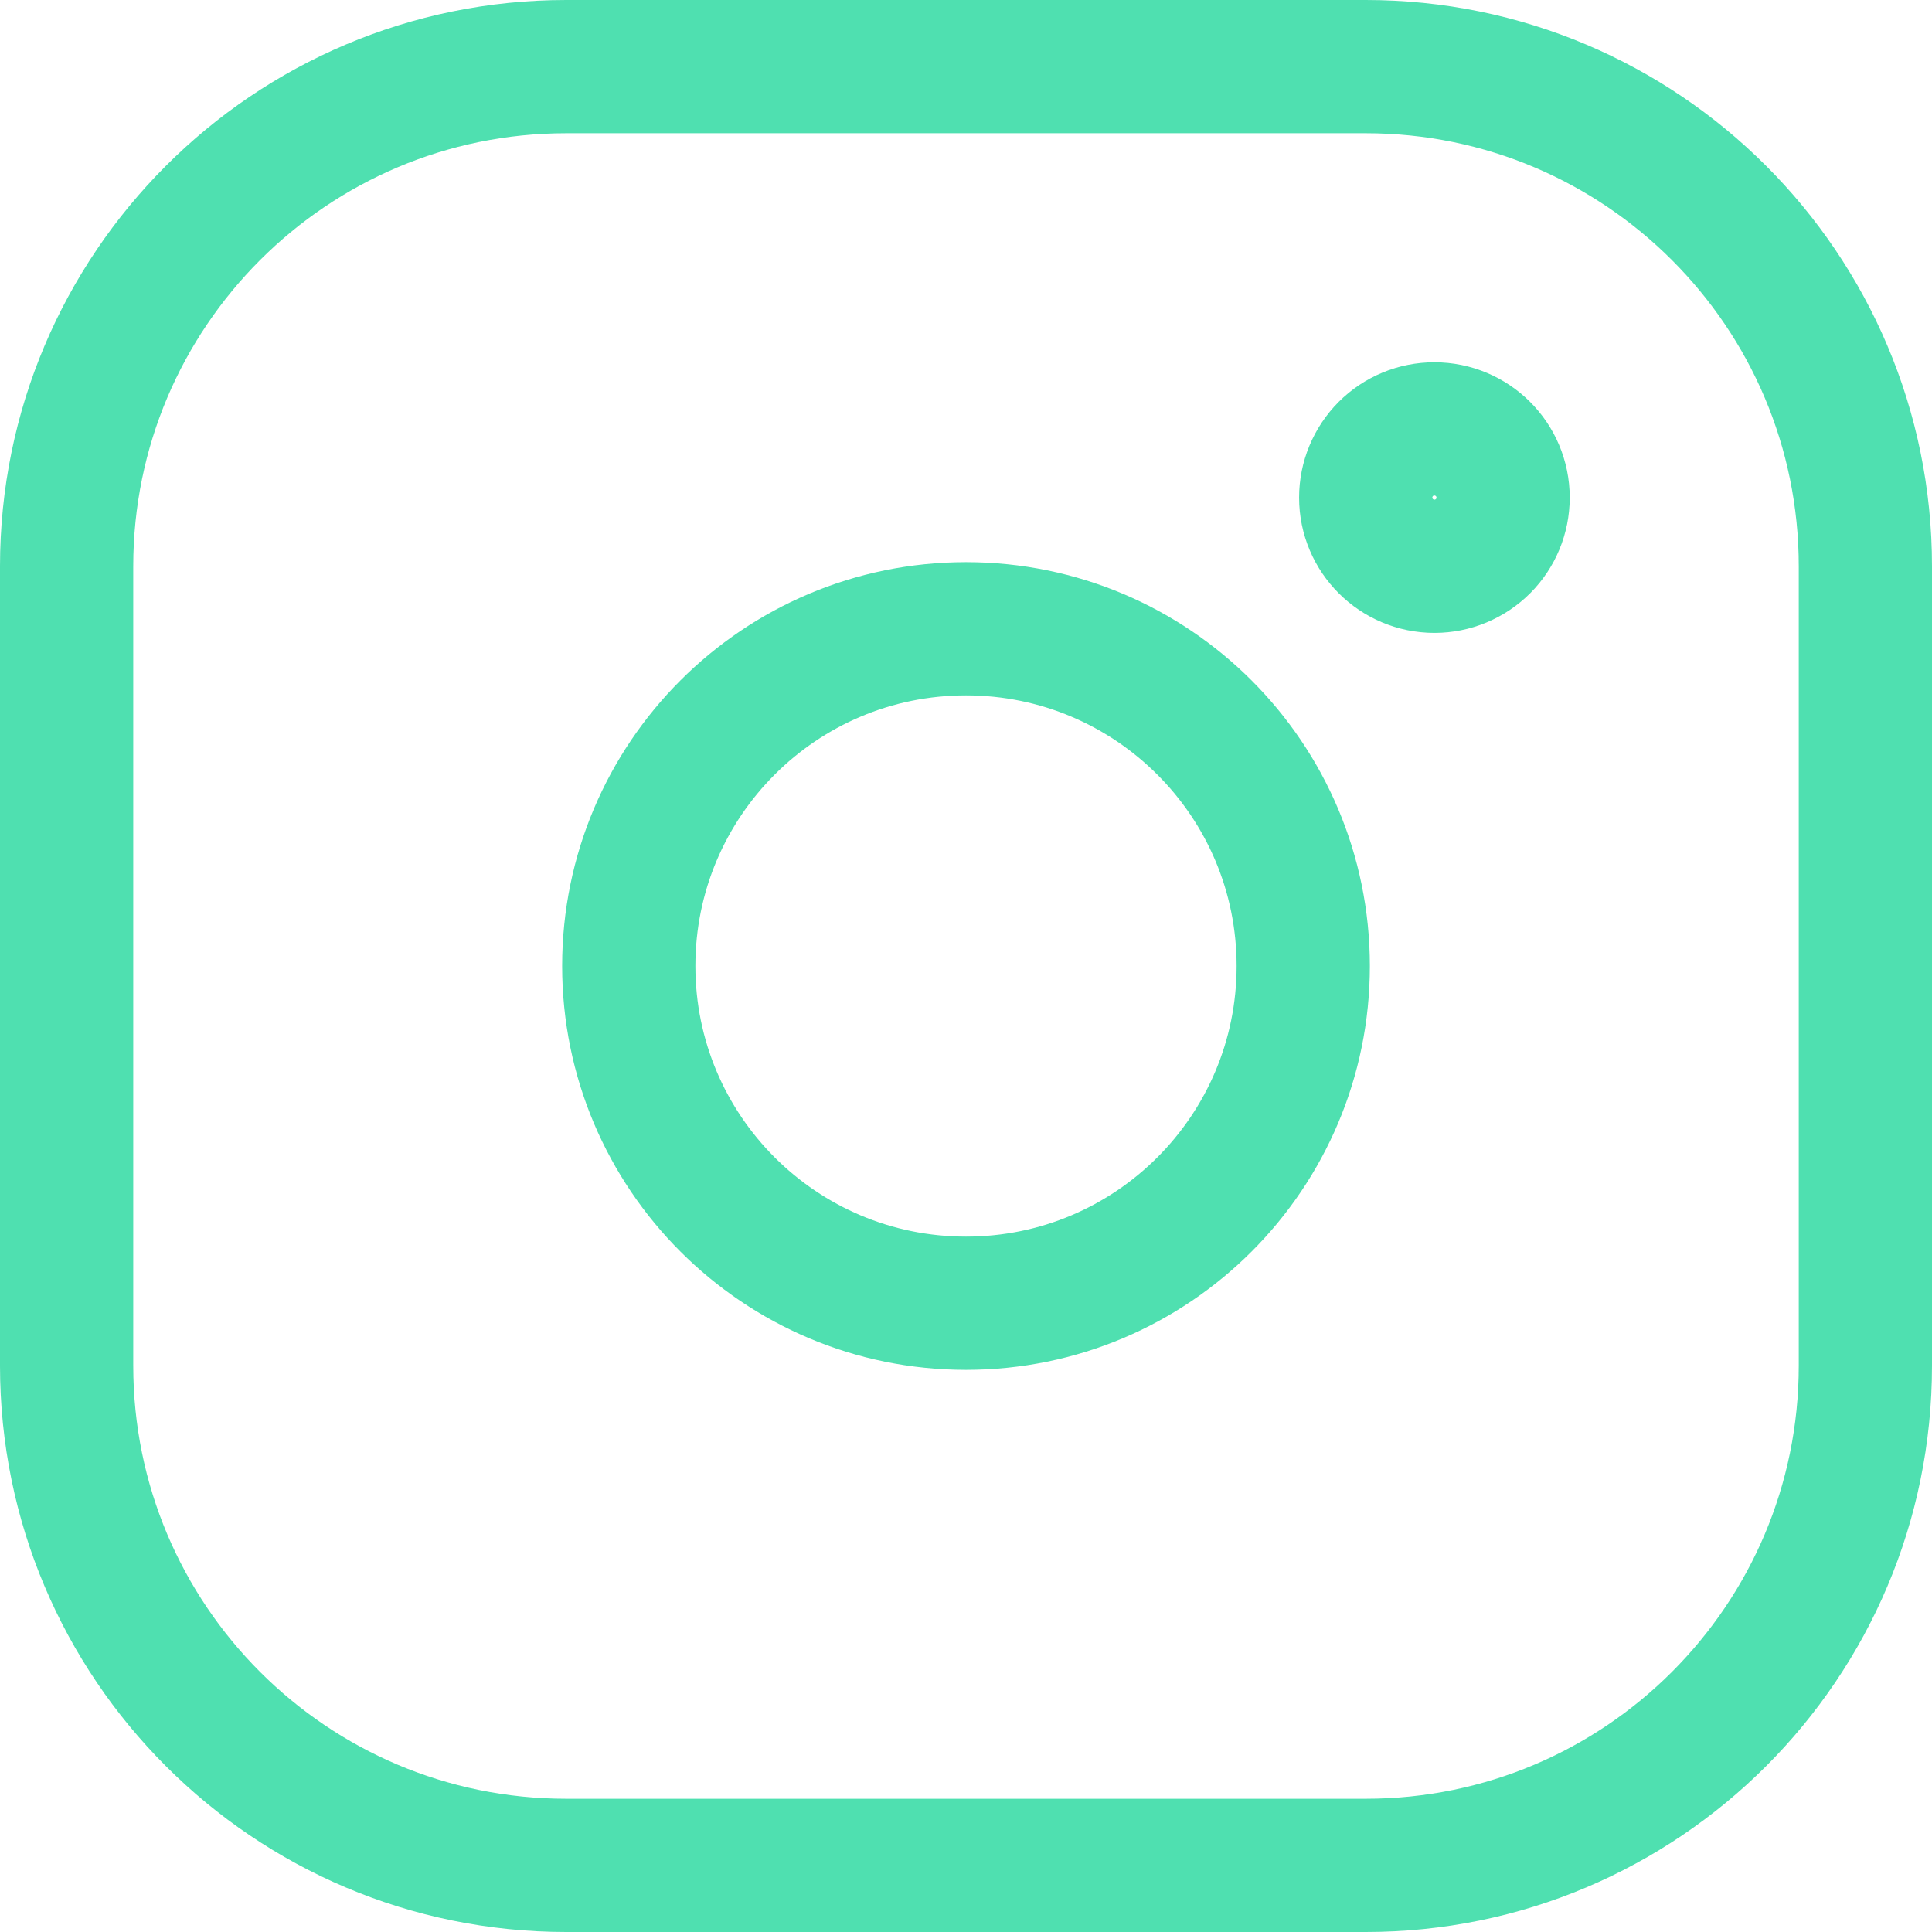
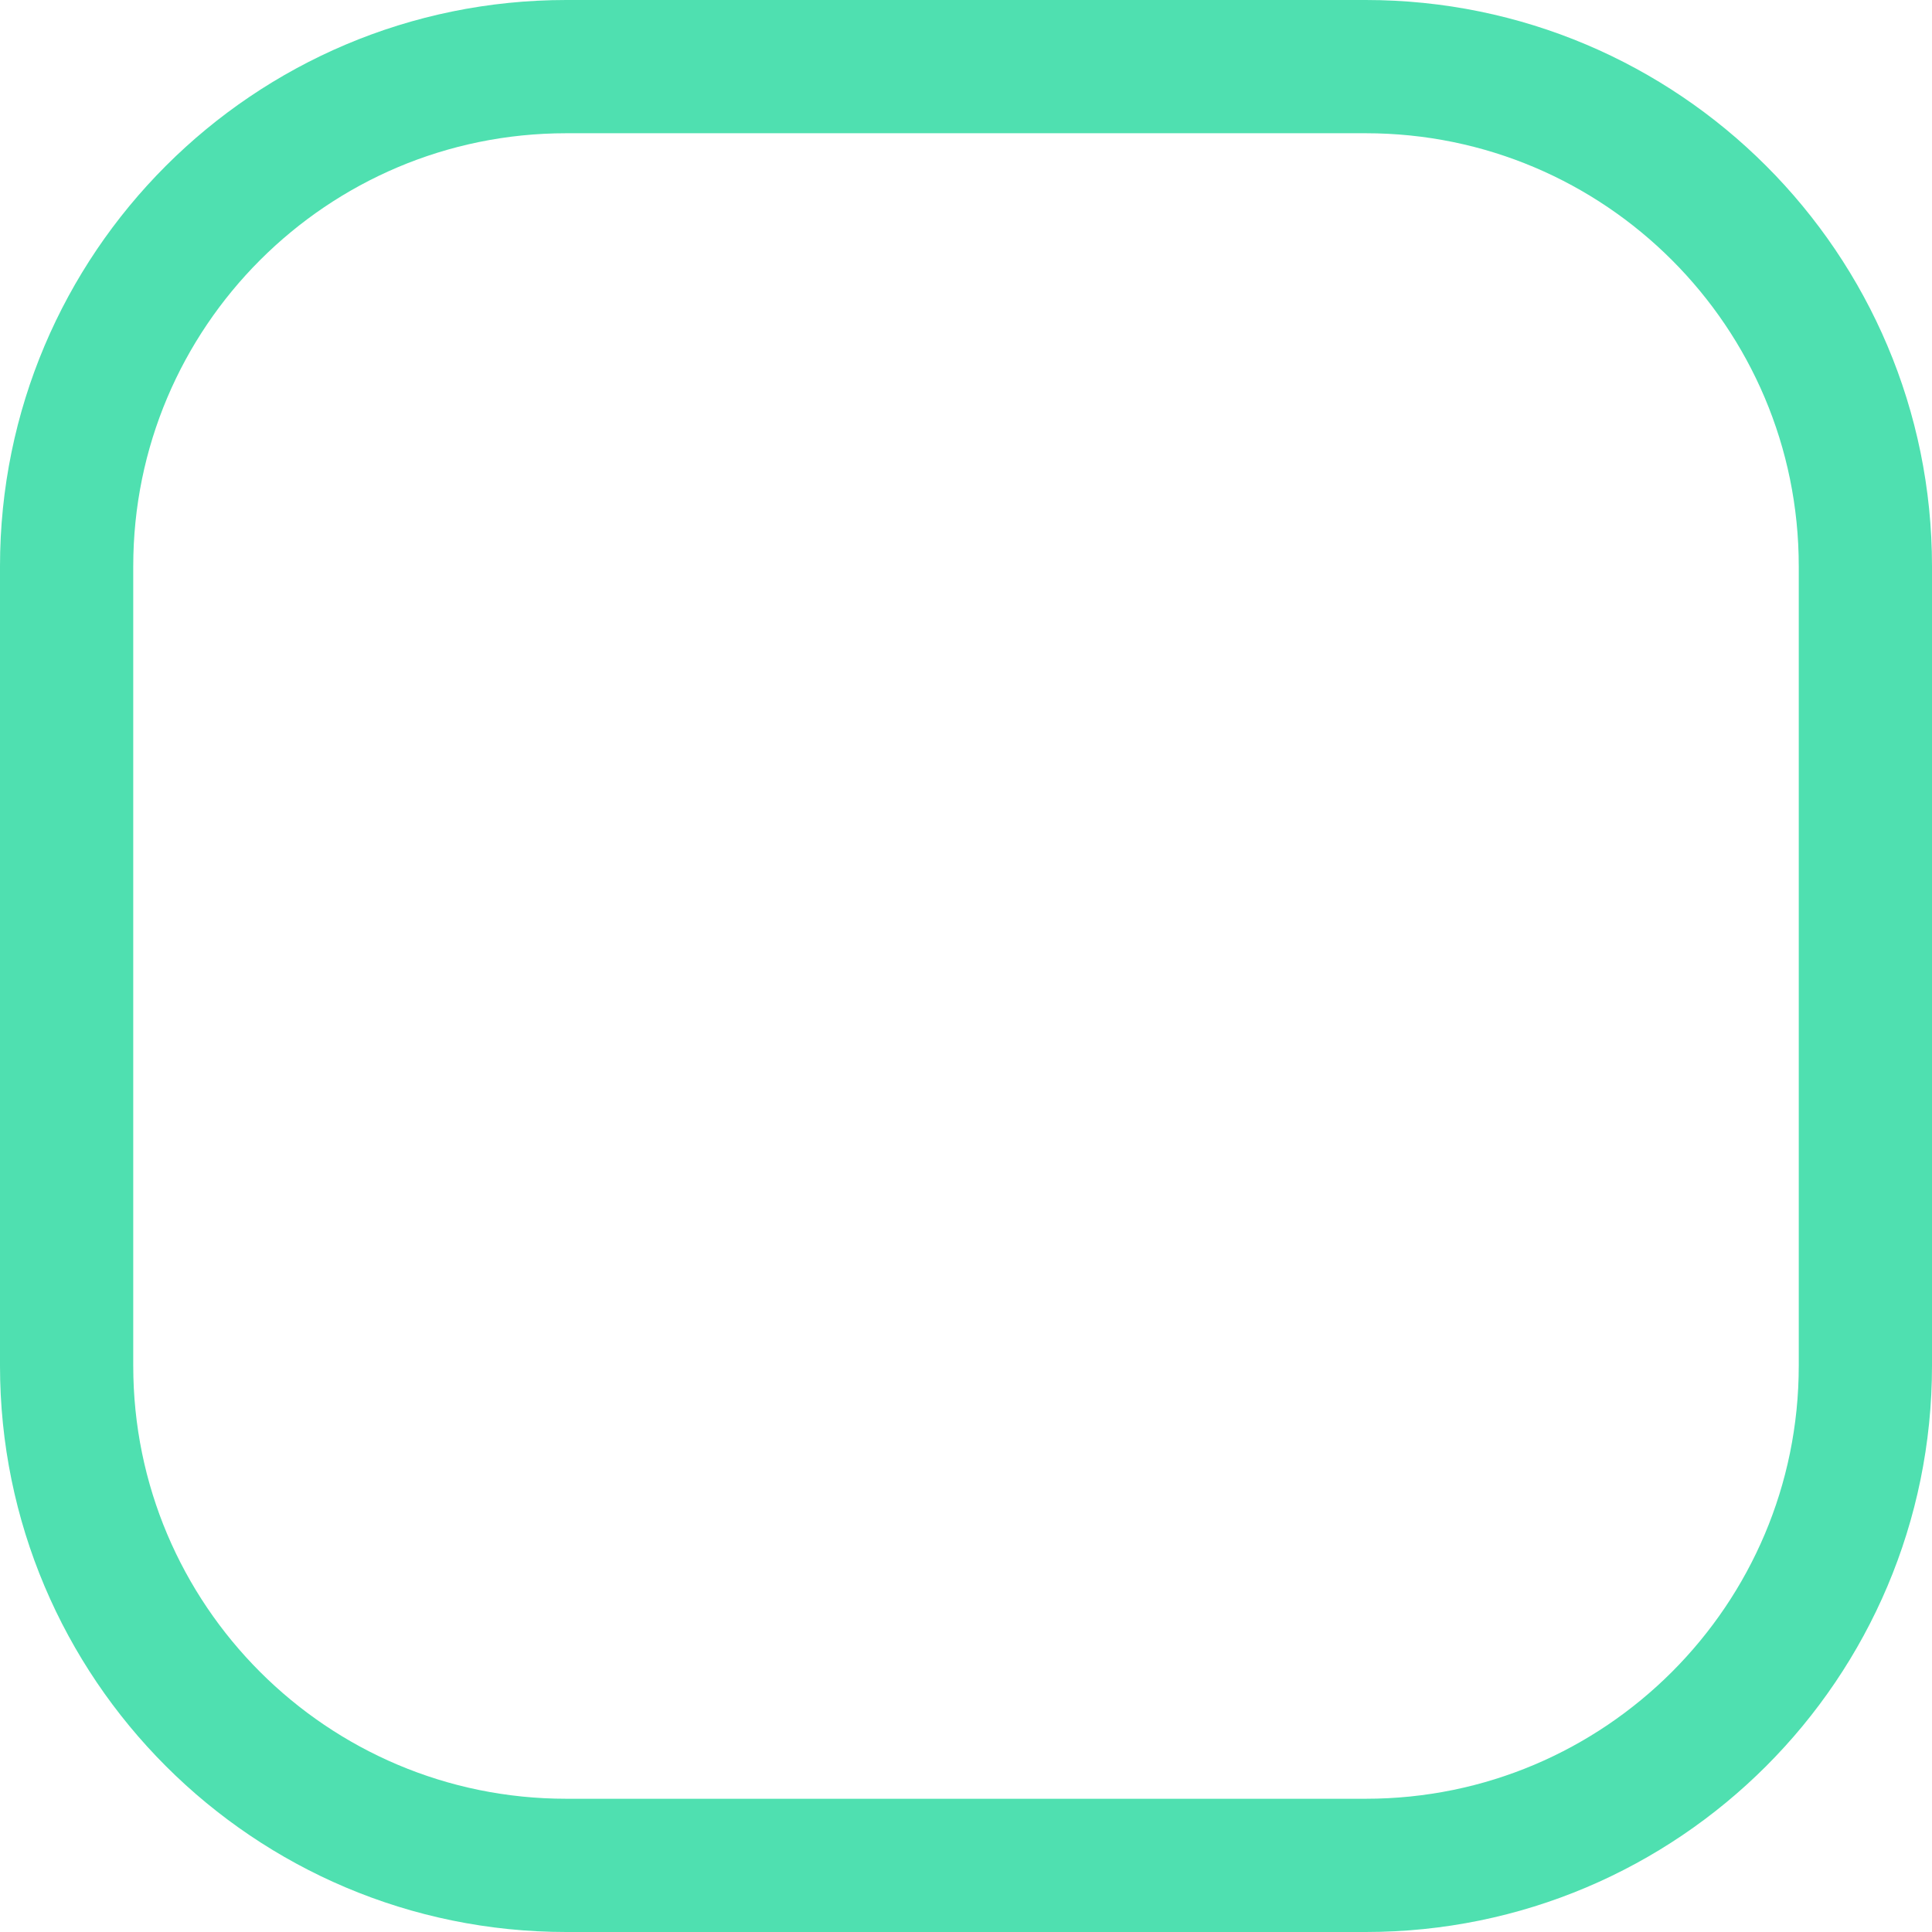
<svg xmlns="http://www.w3.org/2000/svg" width="29" height="29" viewBox="0 0 29 29" fill="none">
  <path d="M20.5 1H8.5C4.358 1 1 4.358 1 8.5V20.5C1 24.642 4.358 28 8.5 28H20.5C24.642 28 28 24.642 28 20.5V8.5C28 4.358 24.642 1 20.5 1Z" stroke="#14D596" stroke-opacity="0.75" stroke-width="2" stroke-miterlimit="10" />
-   <path d="M19.562 14.5C19.562 11.704 17.296 9.438 14.5 9.438C11.704 9.438 9.438 11.704 9.438 14.5C9.438 17.296 11.704 19.562 14.5 19.562C17.296 19.562 19.562 17.296 19.562 14.5ZM22.562 7.468C22.562 6.899 22.1 6.438 21.53 6.438C21.257 6.438 20.995 6.546 20.802 6.739C20.609 6.933 20.5 7.195 20.5 7.468V7.47C20.5 8.039 20.963 8.5 21.532 8.5C21.805 8.5 22.067 8.391 22.261 8.198C22.454 8.005 22.562 7.743 22.562 7.47V7.468V7.468Z" stroke="#14D596" stroke-opacity="0.75" stroke-width="2" stroke-miterlimit="10" />
</svg>